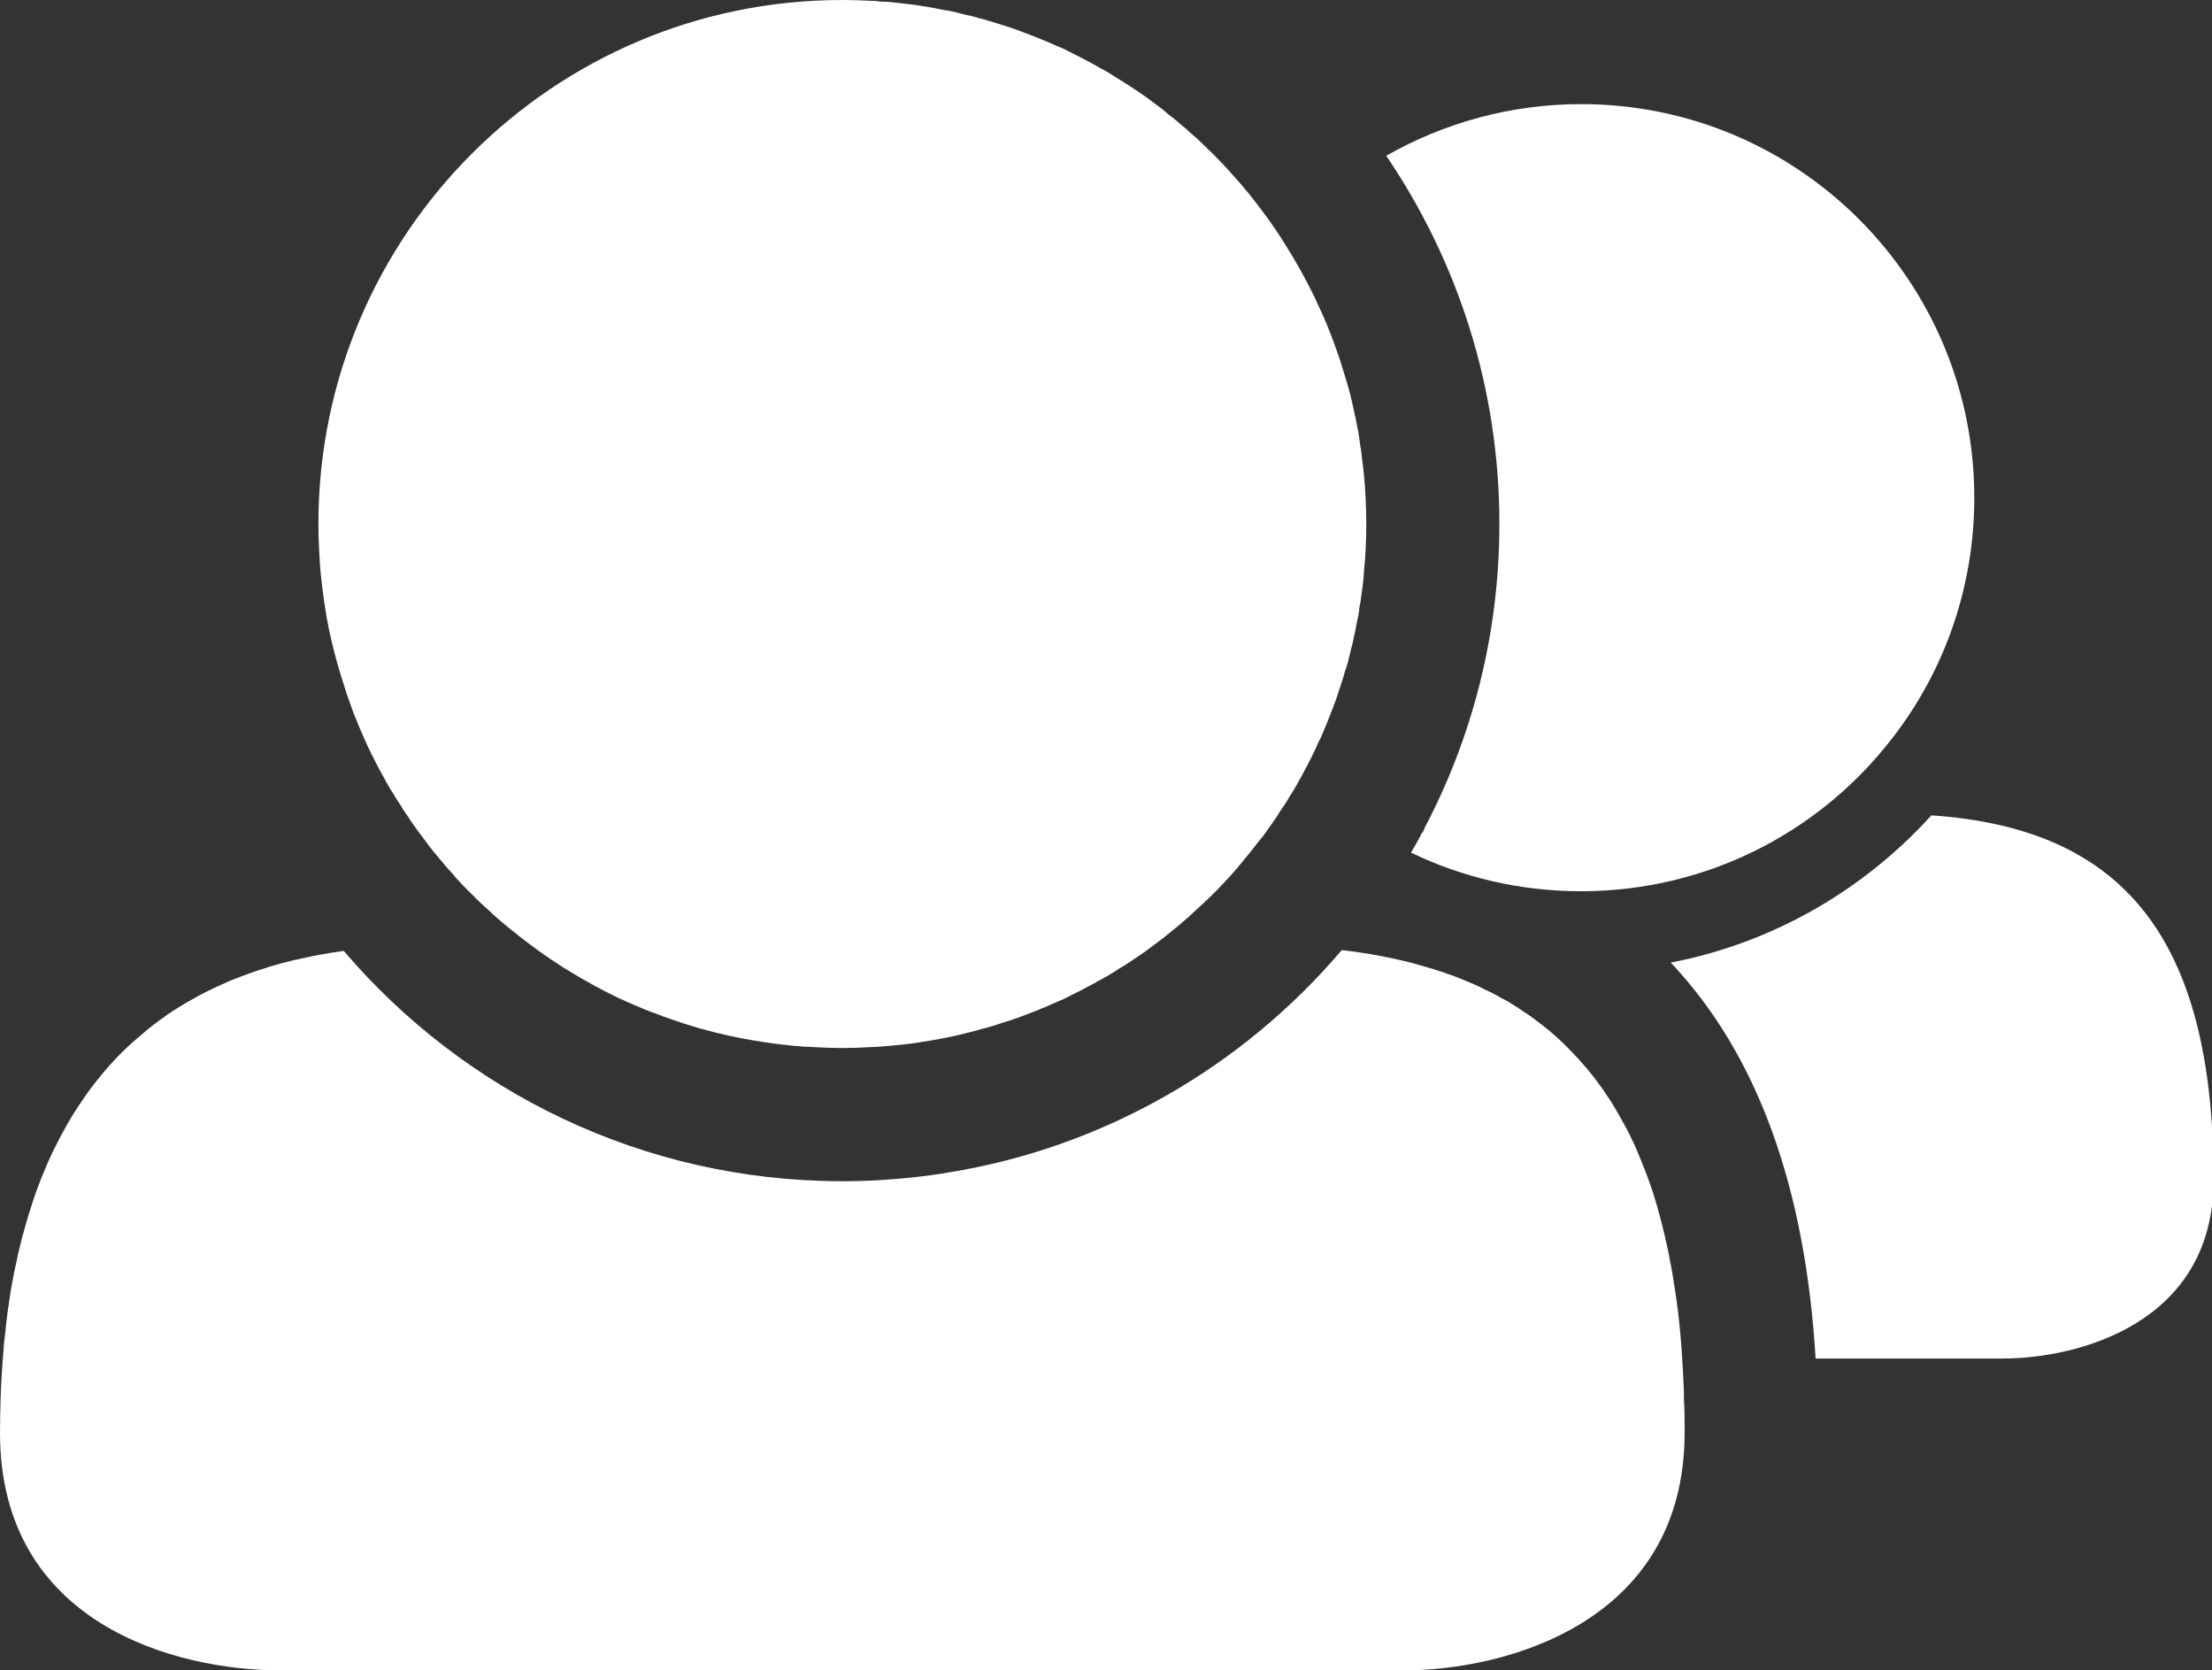
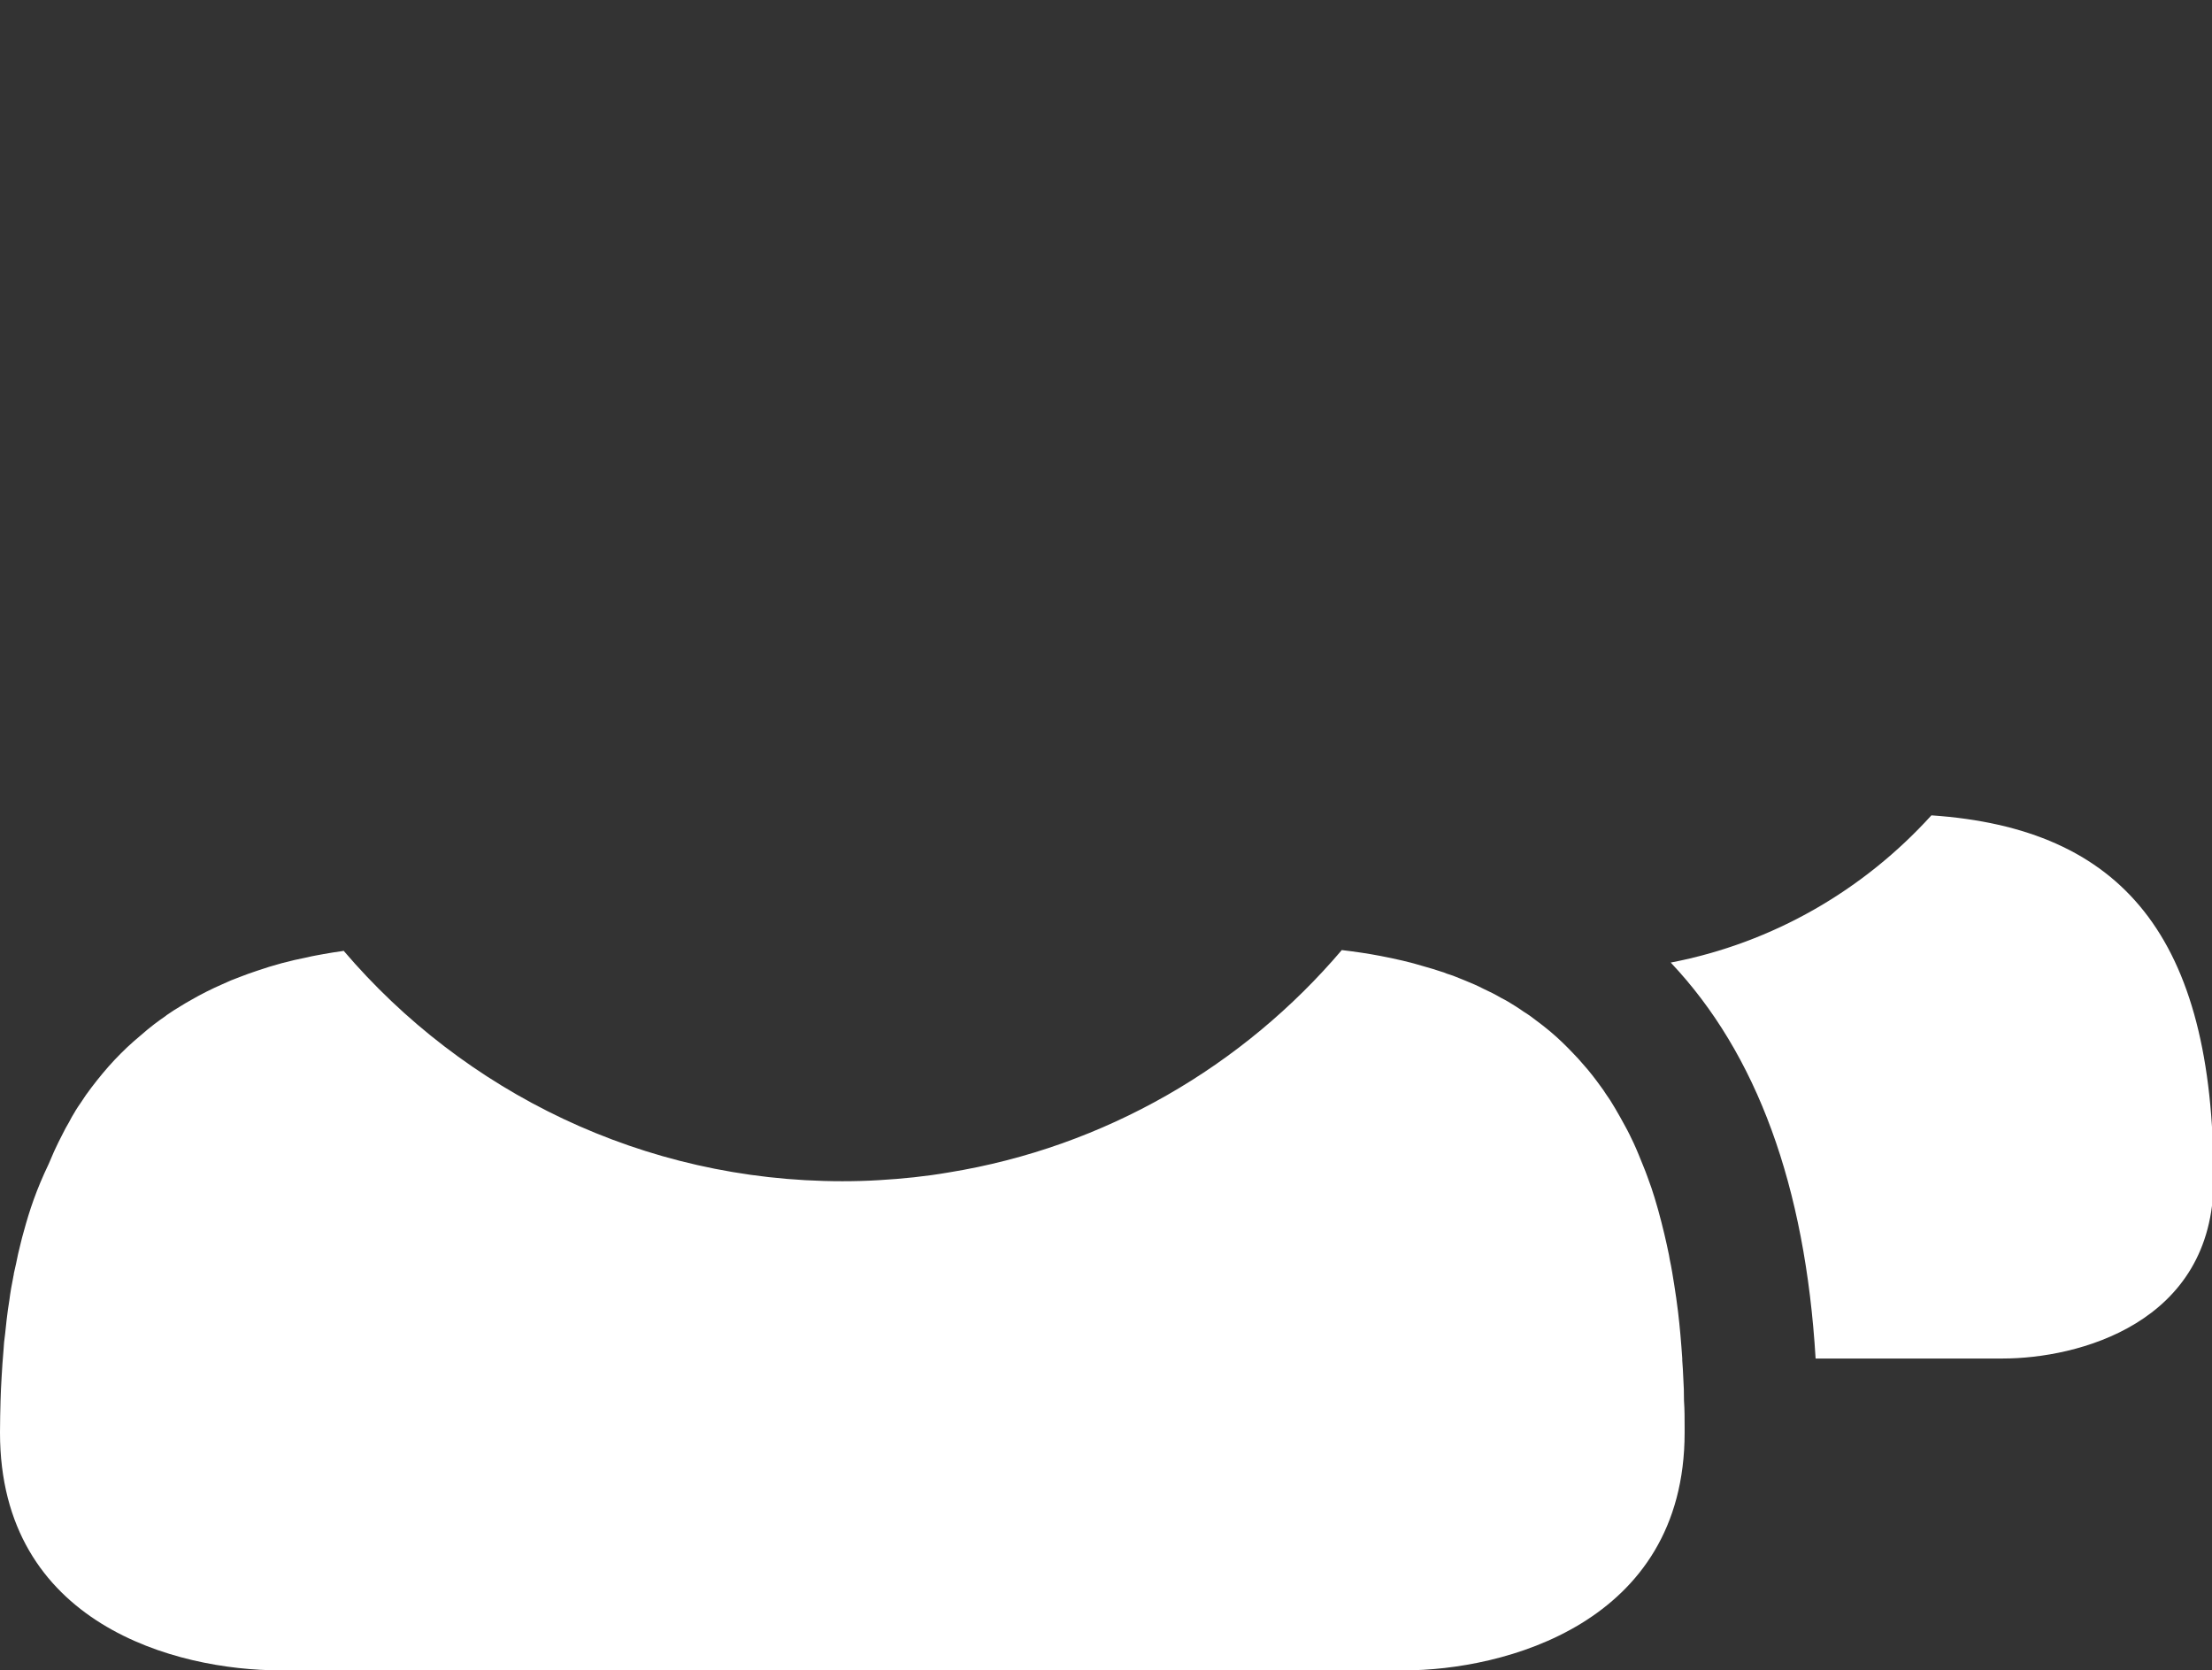
<svg xmlns="http://www.w3.org/2000/svg" version="1.1" id="Warstwa_1" x="0px" y="0px" width="70px" height="52.848px" viewBox="0 0 70 52.848" enable-background="new 0 0 70 52.848" xml:space="preserve">
  <rect x="0" y="0" width="70" height="52.848" fill="#333333" stroke="none" />
  <g>
    <path fill="#FFFFFF" d="M61.121,25.796c-2.142,2.359-5.005,4.035-8.25,4.658c2.723,2.881,4.256,7.06,4.585,12.527h5.929   c2.335,0,6.665-1.087,6.665-5.653C70.05,29.638,67.161,26.209,61.121,25.796z" />
-     <path fill="#FFFFFF" d="M45.085,26.188c-0.021,0.083-0.063,0.157-0.128,0.216c0.004,0.002,0.01,0.005,0.014,0.007   c-0.102,0.193-0.211,0.379-0.32,0.564c1.625,0.784,3.454,1.222,5.383,1.222h0.051c3.9-0.017,7.372-1.82,9.639-4.642   c1.726-2.131,2.754-4.852,2.754-7.809c0-6.875-5.568-12.452-12.443-12.452c-2.241,0-4.347,0.599-6.167,1.634   c2.259,3.328,3.581,7.33,3.581,11.651C47.447,20.049,46.597,23.317,45.085,26.188z" />
-     <path fill="#FFFFFF" d="M53.269,43.605c-0.008-0.193-0.018-0.379-0.033-0.564v-0.06c-0.035-0.514-0.077-1.011-0.134-1.482   c-0.035-0.288-0.076-0.574-0.119-0.843c-0.043-0.267-0.084-0.538-0.143-0.808c-0.01-0.05-0.018-0.091-0.025-0.144   c-0.043-0.219-0.094-0.437-0.145-0.657c-0.059-0.252-0.125-0.505-0.192-0.749c-0.008-0.035-0.018-0.059-0.027-0.094   c-0.057-0.21-0.125-0.421-0.191-0.622c-0.086-0.236-0.162-0.464-0.254-0.683c-0.102-0.253-0.202-0.505-0.312-0.742   c-0.084-0.176-0.168-0.354-0.262-0.521c-0.109-0.203-0.219-0.397-0.327-0.581c-0.094-0.161-0.195-0.321-0.305-0.473   c-0.033-0.059-0.074-0.109-0.109-0.16c-0.102-0.143-0.203-0.278-0.302-0.404c-0.102-0.127-0.203-0.254-0.312-0.371   c-0.086-0.102-0.178-0.203-0.277-0.304c-0.237-0.252-0.481-0.489-0.742-0.708c-0.152-0.126-0.311-0.252-0.473-0.37   c-0.117-0.092-0.235-0.177-0.362-0.253c-0.092-0.067-0.186-0.126-0.277-0.185c-0.145-0.093-0.286-0.178-0.438-0.253   c-0.186-0.109-0.371-0.203-0.571-0.294c-0.178-0.093-0.373-0.177-0.565-0.254c-0.059-0.024-0.117-0.049-0.186-0.075   c-0.135-0.059-0.27-0.108-0.414-0.151c-0.05-0.025-0.106-0.042-0.167-0.06c-0.178-0.058-0.361-0.117-0.548-0.167   c-0.438-0.135-0.894-0.236-1.373-0.329c-0.396-0.076-0.8-0.135-1.222-0.185c-3.116,3.665-7.49,6.234-12.443,7.036   c-0.725,0.125-1.458,0.2-2.199,0.243c-0.387,0.024-0.775,0.034-1.163,0.034c-6.31,0-11.979-2.832-15.779-7.288h-0.008   c-0.017,0-0.025,0.008-0.042,0.008c-0.194,0.024-0.388,0.059-0.582,0.092c-0.177,0.035-0.345,0.059-0.514,0.102   c-0.556,0.108-1.087,0.251-1.601,0.429c-0.185,0.059-0.362,0.127-0.539,0.194c-0.186,0.067-0.371,0.143-0.548,0.227   c-0.346,0.151-0.683,0.32-1.002,0.505c-0.11,0.059-0.219,0.126-0.329,0.194c-0.143,0.084-0.286,0.176-0.421,0.27   c-0.017,0.008-0.025,0.017-0.042,0.033c-0.118,0.084-0.244,0.169-0.362,0.261c-0.144,0.11-0.287,0.228-0.43,0.354   c-0.143,0.118-0.286,0.245-0.43,0.378c-0.134,0.127-0.269,0.262-0.396,0.396c-0.261,0.278-0.505,0.573-0.741,0.884   c-0.118,0.152-0.228,0.312-0.337,0.481c-0.05,0.075-0.101,0.143-0.152,0.228c-0.05,0.076-0.101,0.151-0.143,0.227   c-0.008,0.017-0.025,0.042-0.034,0.059c-0.067,0.109-0.126,0.211-0.185,0.328c-0.076,0.126-0.144,0.253-0.21,0.388   c-0.084,0.159-0.161,0.319-0.236,0.48c-0.017,0.033-0.025,0.058-0.042,0.092c-0.05,0.111-0.101,0.236-0.152,0.355   C1.146,37.65,0.935,38.29,0.75,38.971c-0.067,0.228-0.118,0.464-0.177,0.7c-0.042,0.201-0.084,0.412-0.135,0.622   c0,0.035-0.008,0.061-0.017,0.096c0,0,0,0,0,0.008c-0.05,0.244-0.093,0.487-0.126,0.749c-0.034,0.193-0.059,0.396-0.084,0.599   c-0.017,0.15-0.033,0.303-0.05,0.463c-0.025,0.169-0.042,0.345-0.051,0.522c-0.025,0.271-0.042,0.548-0.059,0.835   c-0.017,0.243-0.025,0.497-0.034,0.749C0.009,44.643,0,44.979,0,45.325c0,6.073,5.586,7.522,8.871,7.522h35.568   c3.1,0,8.872-1.449,8.872-7.522v-0.145c0-0.294,0-0.581-0.02-0.867C53.292,44.069,53.284,43.833,53.269,43.605z" />
-     <path fill="#FFFFFF" d="M10.143,18.087c0.009,0.076,0.017,0.152,0.025,0.228c0.025,0.252,0.059,0.497,0.093,0.741   c0,0.017,0.009,0.034,0.009,0.042c0.033,0.252,0.075,0.497,0.126,0.741c0.059,0.304,0.135,0.607,0.211,0.902   c0.034,0.143,0.084,0.295,0.126,0.446c0.042,0.152,0.093,0.295,0.135,0.438c0.008,0.025,0.017,0.05,0.025,0.076   c0.059,0.193,0.118,0.379,0.193,0.573c0.076,0.228,0.169,0.455,0.262,0.674c0.008,0.025,0.024,0.059,0.033,0.084   c0.118,0.278,0.245,0.564,0.379,0.834c0.008,0.009,0.008,0.025,0.017,0.033c0.084,0.169,0.169,0.337,0.261,0.506   c0.009,0.008,0.009,0.017,0.017,0.025c0.017,0.034,0.042,0.077,0.06,0.11c0.084,0.16,0.168,0.311,0.261,0.463   c0.017,0.025,0.034,0.05,0.05,0.076c0.084,0.144,0.169,0.278,0.262,0.413c0.042,0.076,0.084,0.151,0.135,0.219h0.008   c0,0.008,0,0.017,0.009,0.025c0.008,0.008,0.008,0.017,0.017,0.025h0.008c0,0.008,0,0.008,0.008,0.017   c0,0.009,0.008,0.017,0.017,0.025c0.151,0.236,0.312,0.463,0.489,0.691c0.151,0.21,0.312,0.421,0.489,0.624   c0.134,0.168,0.277,0.337,0.429,0.497c0.017,0.025,0.042,0.05,0.068,0.076l0.008,0.008c0.008,0.025,0.025,0.034,0.033,0.051   c0.177,0.193,0.345,0.37,0.531,0.547c0.194,0.202,0.405,0.396,0.615,0.582c0.017,0.016,0.033,0.033,0.05,0.05   c0.168,0.151,0.337,0.295,0.514,0.438c0.202,0.168,0.413,0.327,0.624,0.489c0.193,0.143,0.387,0.286,0.581,0.421   c0.009,0,0.025,0.008,0.034,0.017c0.034,0.032,0.067,0.059,0.109,0.075c0.161,0.109,0.321,0.219,0.481,0.312   c0.16,0.101,0.32,0.193,0.48,0.287c0.126,0.067,0.245,0.143,0.371,0.21c0.219,0.118,0.446,0.236,0.674,0.345   c0.042,0.018,0.076,0.042,0.118,0.059c0.203,0.093,0.413,0.186,0.615,0.27c0.253,0.11,0.506,0.202,0.759,0.294   c0.008,0.009,0.025,0.017,0.042,0.017c0.227,0.085,0.455,0.161,0.69,0.236c0.582,0.186,1.18,0.337,1.795,0.455   c0.219,0.042,0.429,0.077,0.648,0.11c0.252,0.042,0.514,0.075,0.766,0.1c0.051,0.009,0.102,0.009,0.144,0.017   c0.253,0.025,0.506,0.042,0.758,0.05c0.287,0.017,0.564,0.026,0.851,0.026s0.565-0.009,0.852-0.026   c0.235-0.008,0.471-0.025,0.708-0.05c0.092-0.008,0.185-0.017,0.278-0.025c0.228-0.025,0.455-0.05,0.683-0.092   c0.463-0.068,0.926-0.16,1.373-0.271c0.008,0,0.017,0,0.025-0.008c0.092-0.025,0.185-0.042,0.269-0.067   c0.085-0.024,0.177-0.051,0.269-0.076h0.01c0.186-0.051,0.371-0.102,0.555-0.169c0.187-0.058,0.379-0.117,0.565-0.185   c0.161-0.059,0.312-0.119,0.464-0.177c0.033-0.017,0.075-0.025,0.109-0.041c0.033-0.008,0.067-0.026,0.093-0.043   c0.118-0.042,0.235-0.092,0.346-0.144c0.142-0.059,0.286-0.126,0.429-0.185c0.142-0.076,0.278-0.144,0.413-0.211   c0.008,0,0.016-0.009,0.023-0.009c0.127-0.066,0.254-0.134,0.38-0.201c0.084-0.042,0.177-0.093,0.26-0.144   c0.019-0.009,0.034-0.017,0.052-0.025c0.016-0.008,0.042-0.024,0.059-0.033c0.017-0.008,0.043-0.026,0.06-0.034   c0.017-0.008,0.024-0.016,0.041-0.024c0.009,0,0.009-0.008,0.019-0.008c0.016-0.009,0.024-0.018,0.041-0.026   c0.008,0,0.008-0.008,0.016-0.008c0.126-0.076,0.262-0.151,0.389-0.243c0.167-0.094,0.329-0.203,0.489-0.313   c0.219-0.143,0.437-0.303,0.647-0.462c0.195-0.144,0.38-0.287,0.565-0.448c0.127-0.092,0.254-0.201,0.381-0.319   c0.066-0.051,0.134-0.119,0.2-0.178s0.135-0.126,0.201-0.186c0.211-0.185,0.405-0.379,0.608-0.581   c0.285-0.295,0.571-0.605,0.833-0.935c0.152-0.177,0.294-0.363,0.438-0.548c0.059-0.068,0.109-0.135,0.17-0.21   c0.143-0.186,0.275-0.388,0.411-0.581c0.043-0.06,0.074-0.11,0.109-0.169c0-0.009,0.008-0.009,0.008-0.017   c0.01-0.017,0.025-0.034,0.035-0.05c0.076-0.109,0.143-0.21,0.219-0.329c0-0.008,0.008-0.025,0.018-0.034   c0.033-0.05,0.059-0.1,0.092-0.151c0.127-0.194,0.235-0.396,0.345-0.598c0.111-0.203,0.211-0.396,0.312-0.599   c0.068-0.134,0.127-0.261,0.185-0.396c0.076-0.144,0.143-0.295,0.203-0.446c0.023-0.06,0.051-0.118,0.074-0.177   c0.084-0.21,0.17-0.421,0.246-0.632c0.008-0.017,0.008-0.025,0.018-0.042c0.051-0.143,0.1-0.286,0.142-0.429   c0.068-0.186,0.127-0.371,0.176-0.564c0.027-0.051,0.035-0.101,0.051-0.151c0.027-0.093,0.061-0.186,0.076-0.287   c0.027-0.093,0.051-0.186,0.068-0.278c0.035-0.101,0.059-0.21,0.076-0.312v-0.009c0.043-0.16,0.074-0.32,0.102-0.488   c0-0.017,0.008-0.025,0.008-0.042c0.033-0.144,0.061-0.278,0.076-0.43c0-0.026,0.007-0.042,0.007-0.068   c0.018-0.058,0.025-0.118,0.035-0.185c0.033-0.21,0.057-0.43,0.084-0.649c0.008-0.076,0.016-0.16,0.016-0.244   c0.025-0.219,0.043-0.446,0.053-0.665c0.016-0.287,0.023-0.565,0.023-0.851c0-0.287-0.008-0.573-0.023-0.851   c-0.01-0.245-0.027-0.48-0.053-0.716c-0.008-0.076-0.016-0.144-0.023-0.22c-0.01-0.075-0.02-0.143-0.027-0.21   c0-0.008,0-0.008,0-0.017c-0.023-0.202-0.049-0.404-0.084-0.598c0-0.008,0-0.008,0-0.017c-0.022-0.186-0.058-0.379-0.099-0.565   c-0.02-0.101-0.035-0.202-0.061-0.295c-0.043-0.219-0.094-0.429-0.143-0.632c-0.008-0.017-0.008-0.042-0.016-0.059   c-0.068-0.252-0.146-0.505-0.223-0.75c-0.074-0.262-0.167-0.514-0.259-0.767c-0.066-0.186-0.135-0.362-0.211-0.548   c-0.008-0.016-0.018-0.033-0.018-0.05c-0.092-0.219-0.186-0.43-0.287-0.64c-0.075-0.177-0.159-0.346-0.251-0.523   c-0.084-0.168-0.178-0.337-0.27-0.513c-0.094-0.169-0.188-0.329-0.286-0.498c-0.102-0.168-0.203-0.329-0.303-0.489   c-0.078-0.118-0.154-0.236-0.23-0.353c-0.142-0.203-0.284-0.413-0.437-0.607c-0.279-0.379-0.573-0.741-0.886-1.086   c-0.008-0.008-0.016-0.025-0.033-0.034c-0.202-0.236-0.421-0.463-0.64-0.683c-0.043-0.042-0.084-0.084-0.126-0.118   c-0.1-0.101-0.211-0.21-0.32-0.312c-0.084-0.076-0.178-0.16-0.27-0.236c-0.085-0.084-0.169-0.16-0.253-0.219   c-0.135-0.126-0.277-0.245-0.422-0.346c-0.025-0.017-0.043-0.042-0.065-0.059c-0.094-0.084-0.195-0.16-0.287-0.227   c-0.229-0.177-0.464-0.346-0.708-0.505c-0.119-0.084-0.254-0.168-0.378-0.245c-0.027-0.017-0.043-0.034-0.069-0.042   c-0.102-0.067-0.211-0.135-0.32-0.202c-0.101-0.067-0.21-0.126-0.322-0.185c-0.218-0.126-0.437-0.245-0.655-0.354   c-0.16-0.084-0.33-0.168-0.497-0.253c-0.025-0.008-0.051-0.025-0.076-0.034c-0.059-0.024-0.119-0.05-0.178-0.075   c-0.008,0-0.008-0.008-0.017-0.008c-0.017-0.008-0.024-0.017-0.042-0.017c-0.125-0.06-0.269-0.118-0.396-0.169   c-0.178-0.075-0.353-0.143-0.531-0.21c-0.033-0.009-0.059-0.025-0.092-0.034c-0.194-0.076-0.387-0.144-0.582-0.202   c-0.161-0.05-0.313-0.101-0.472-0.144c-0.084-0.025-0.177-0.059-0.263-0.076c-0.016,0-0.023-0.008-0.041-0.008   c-0.152-0.051-0.305-0.084-0.464-0.118c-0.159-0.042-0.32-0.084-0.488-0.118c-0.052-0.008-0.109-0.017-0.168-0.025   c-0.228-0.051-0.464-0.093-0.699-0.127c-0.236-0.042-0.472-0.066-0.708-0.092c-0.051-0.008-0.11-0.017-0.16-0.017   c-0.092-0.017-0.177-0.017-0.27-0.025h-0.109c-0.026-0.008-0.051-0.008-0.084-0.008c-0.11-0.017-0.22-0.025-0.337-0.025   C27.228,0.009,26.941,0,26.655,0c-9.149,0-16.579,7.431-16.579,16.58c0,0.286,0.008,0.564,0.025,0.851   C10.109,17.649,10.126,17.869,10.143,18.087z" />
+     <path fill="#FFFFFF" d="M53.269,43.605c-0.008-0.193-0.018-0.379-0.033-0.564v-0.06c-0.035-0.514-0.077-1.011-0.134-1.482   c-0.035-0.288-0.076-0.574-0.119-0.843c-0.043-0.267-0.084-0.538-0.143-0.808c-0.01-0.05-0.018-0.091-0.025-0.144   c-0.043-0.219-0.094-0.437-0.145-0.657c-0.059-0.252-0.125-0.505-0.192-0.749c-0.008-0.035-0.018-0.059-0.027-0.094   c-0.057-0.21-0.125-0.421-0.191-0.622c-0.086-0.236-0.162-0.464-0.254-0.683c-0.102-0.253-0.202-0.505-0.312-0.742   c-0.084-0.176-0.168-0.354-0.262-0.521c-0.109-0.203-0.219-0.397-0.327-0.581c-0.094-0.161-0.195-0.321-0.305-0.473   c-0.033-0.059-0.074-0.109-0.109-0.16c-0.102-0.143-0.203-0.278-0.302-0.404c-0.102-0.127-0.203-0.254-0.312-0.371   c-0.086-0.102-0.178-0.203-0.277-0.304c-0.237-0.252-0.481-0.489-0.742-0.708c-0.152-0.126-0.311-0.252-0.473-0.37   c-0.117-0.092-0.235-0.177-0.362-0.253c-0.092-0.067-0.186-0.126-0.277-0.185c-0.145-0.093-0.286-0.178-0.438-0.253   c-0.186-0.109-0.371-0.203-0.571-0.294c-0.178-0.093-0.373-0.177-0.565-0.254c-0.059-0.024-0.117-0.049-0.186-0.075   c-0.135-0.059-0.27-0.108-0.414-0.151c-0.05-0.025-0.106-0.042-0.167-0.06c-0.178-0.058-0.361-0.117-0.548-0.167   c-0.438-0.135-0.894-0.236-1.373-0.329c-0.396-0.076-0.8-0.135-1.222-0.185c-3.116,3.665-7.49,6.234-12.443,7.036   c-0.725,0.125-1.458,0.2-2.199,0.243c-0.387,0.024-0.775,0.034-1.163,0.034c-6.31,0-11.979-2.832-15.779-7.288h-0.008   c-0.017,0-0.025,0.008-0.042,0.008c-0.194,0.024-0.388,0.059-0.582,0.092c-0.177,0.035-0.345,0.059-0.514,0.102   c-0.556,0.108-1.087,0.251-1.601,0.429c-0.185,0.059-0.362,0.127-0.539,0.194c-0.186,0.067-0.371,0.143-0.548,0.227   c-0.346,0.151-0.683,0.32-1.002,0.505c-0.11,0.059-0.219,0.126-0.329,0.194c-0.143,0.084-0.286,0.176-0.421,0.27   c-0.017,0.008-0.025,0.017-0.042,0.033c-0.118,0.084-0.244,0.169-0.362,0.261c-0.144,0.11-0.287,0.228-0.43,0.354   c-0.143,0.118-0.286,0.245-0.43,0.378c-0.134,0.127-0.269,0.262-0.396,0.396c-0.261,0.278-0.505,0.573-0.741,0.884   c-0.118,0.152-0.228,0.312-0.337,0.481c-0.05,0.075-0.101,0.143-0.152,0.228c-0.008,0.017-0.025,0.042-0.034,0.059c-0.067,0.109-0.126,0.211-0.185,0.328c-0.076,0.126-0.144,0.253-0.21,0.388   c-0.084,0.159-0.161,0.319-0.236,0.48c-0.017,0.033-0.025,0.058-0.042,0.092c-0.05,0.111-0.101,0.236-0.152,0.355   C1.146,37.65,0.935,38.29,0.75,38.971c-0.067,0.228-0.118,0.464-0.177,0.7c-0.042,0.201-0.084,0.412-0.135,0.622   c0,0.035-0.008,0.061-0.017,0.096c0,0,0,0,0,0.008c-0.05,0.244-0.093,0.487-0.126,0.749c-0.034,0.193-0.059,0.396-0.084,0.599   c-0.017,0.15-0.033,0.303-0.05,0.463c-0.025,0.169-0.042,0.345-0.051,0.522c-0.025,0.271-0.042,0.548-0.059,0.835   c-0.017,0.243-0.025,0.497-0.034,0.749C0.009,44.643,0,44.979,0,45.325c0,6.073,5.586,7.522,8.871,7.522h35.568   c3.1,0,8.872-1.449,8.872-7.522v-0.145c0-0.294,0-0.581-0.02-0.867C53.292,44.069,53.284,43.833,53.269,43.605z" />
  </g>
</svg>